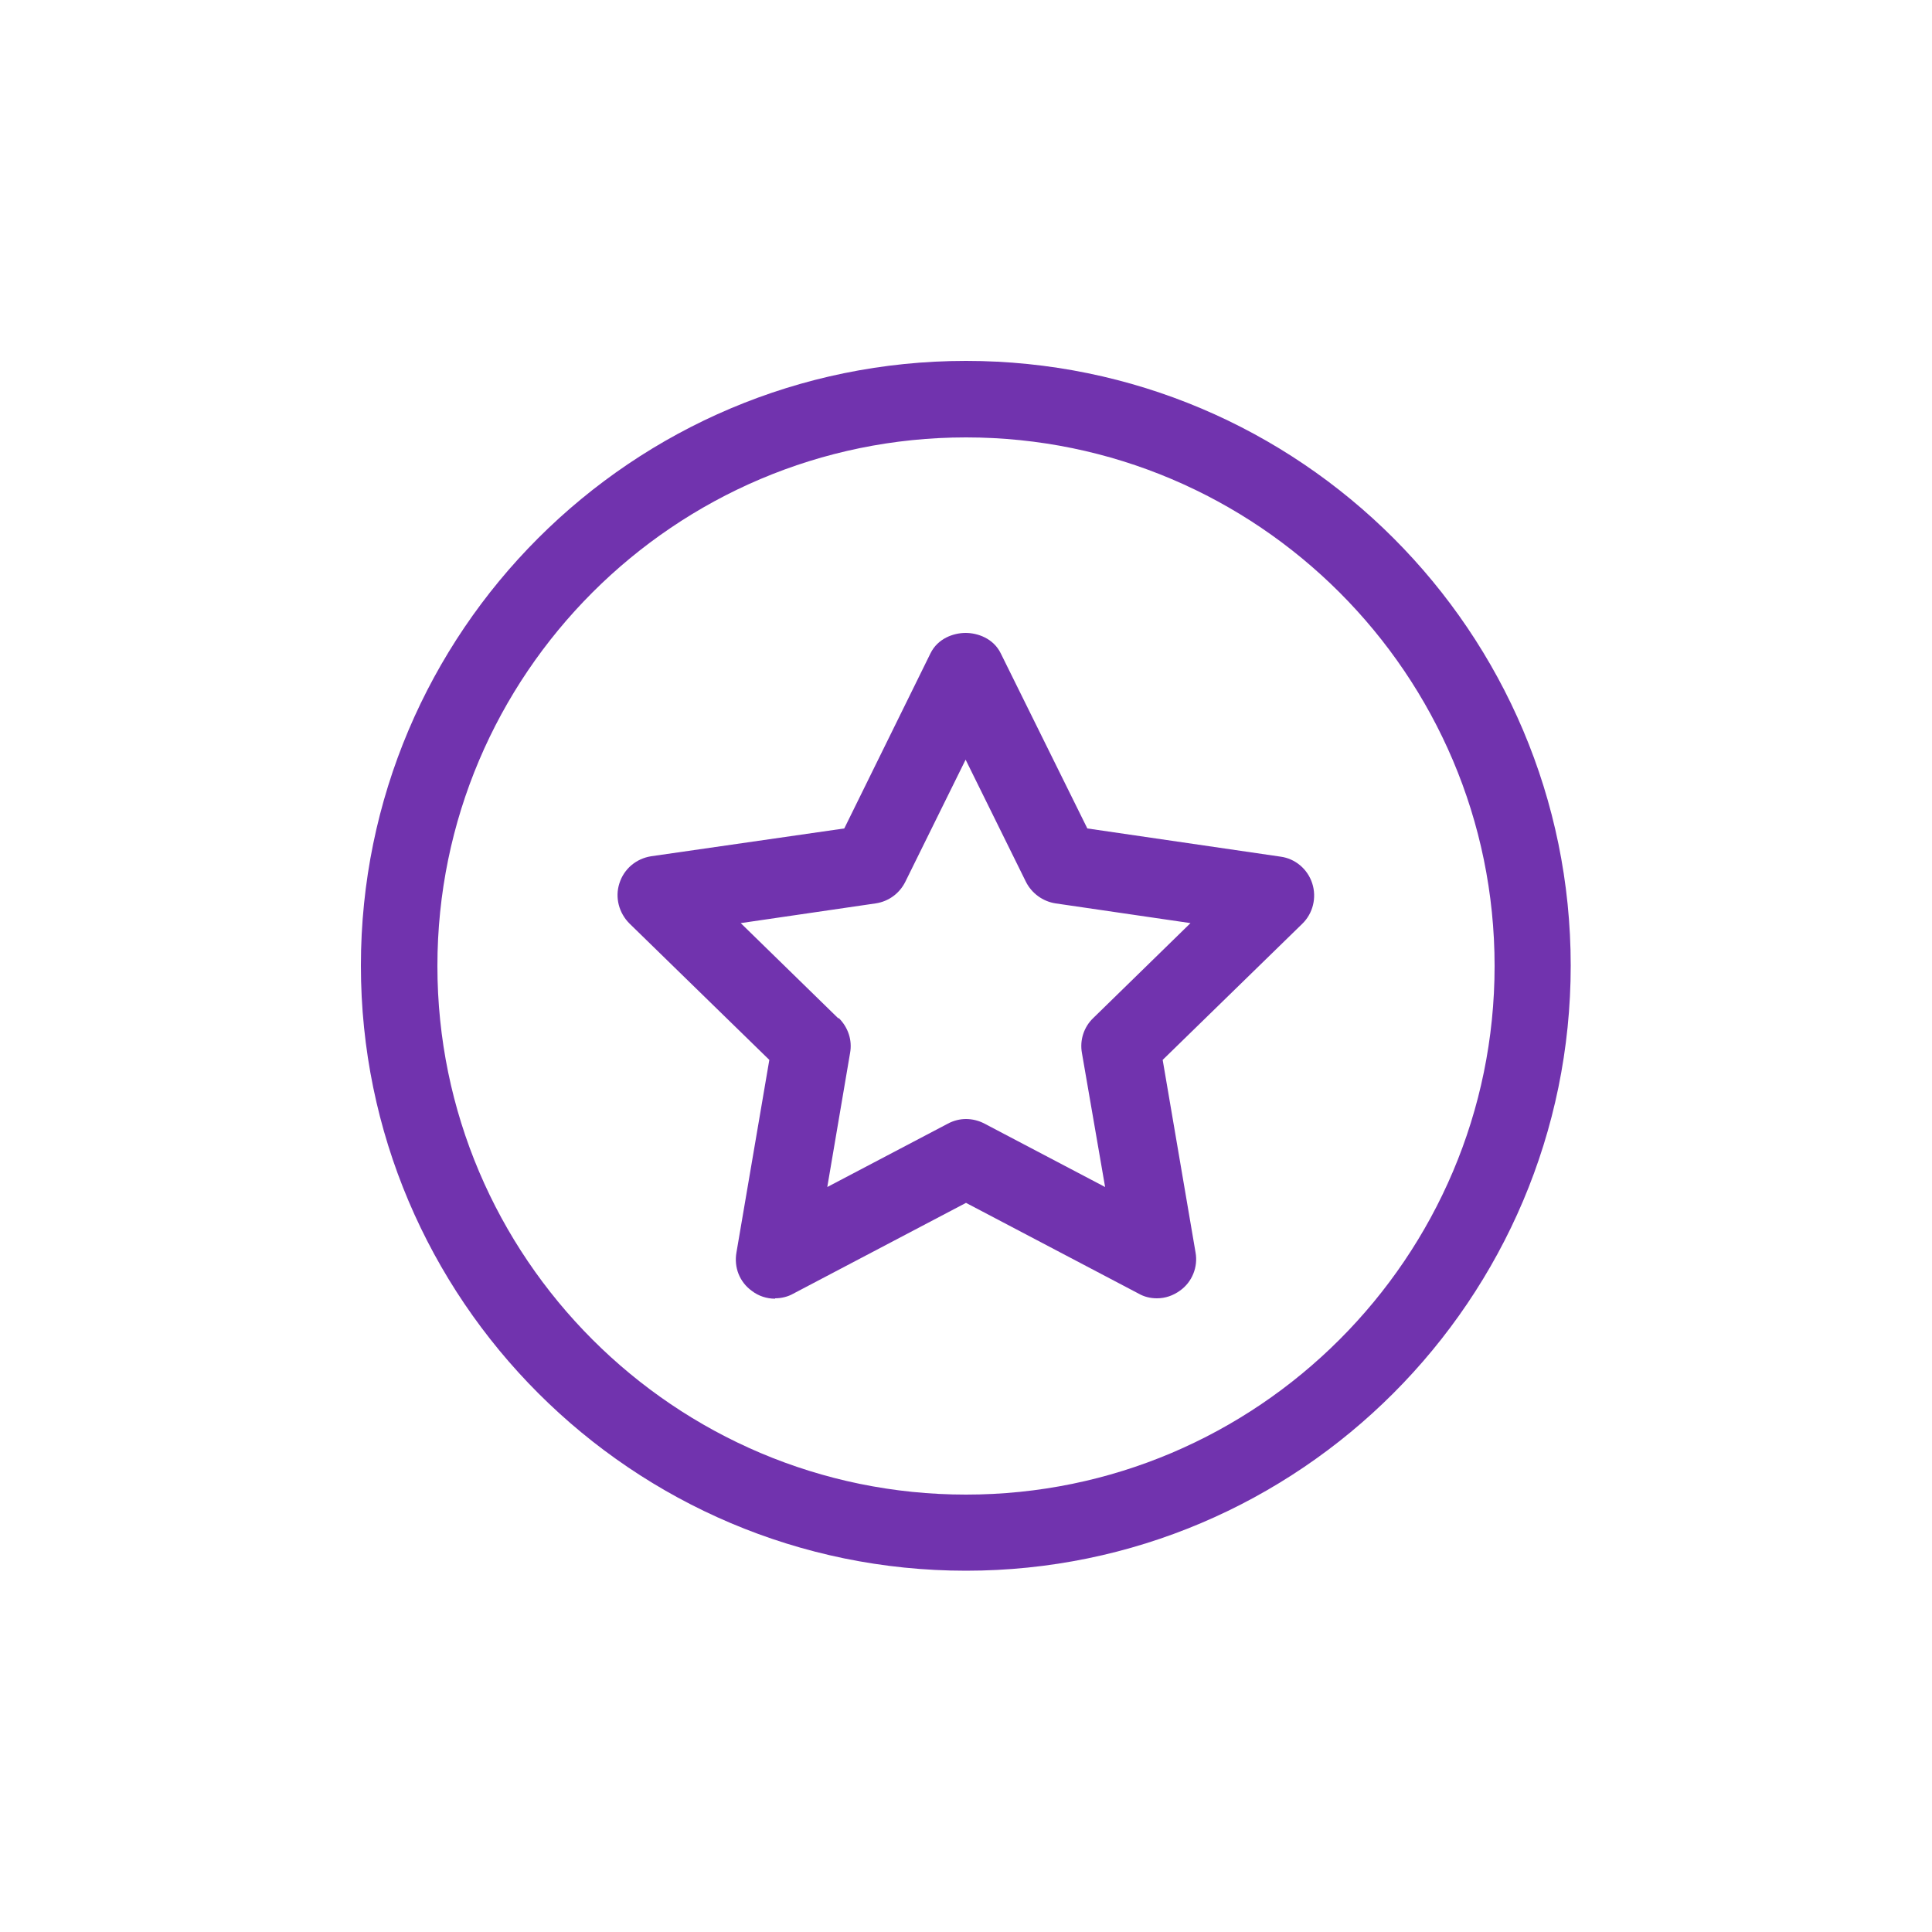
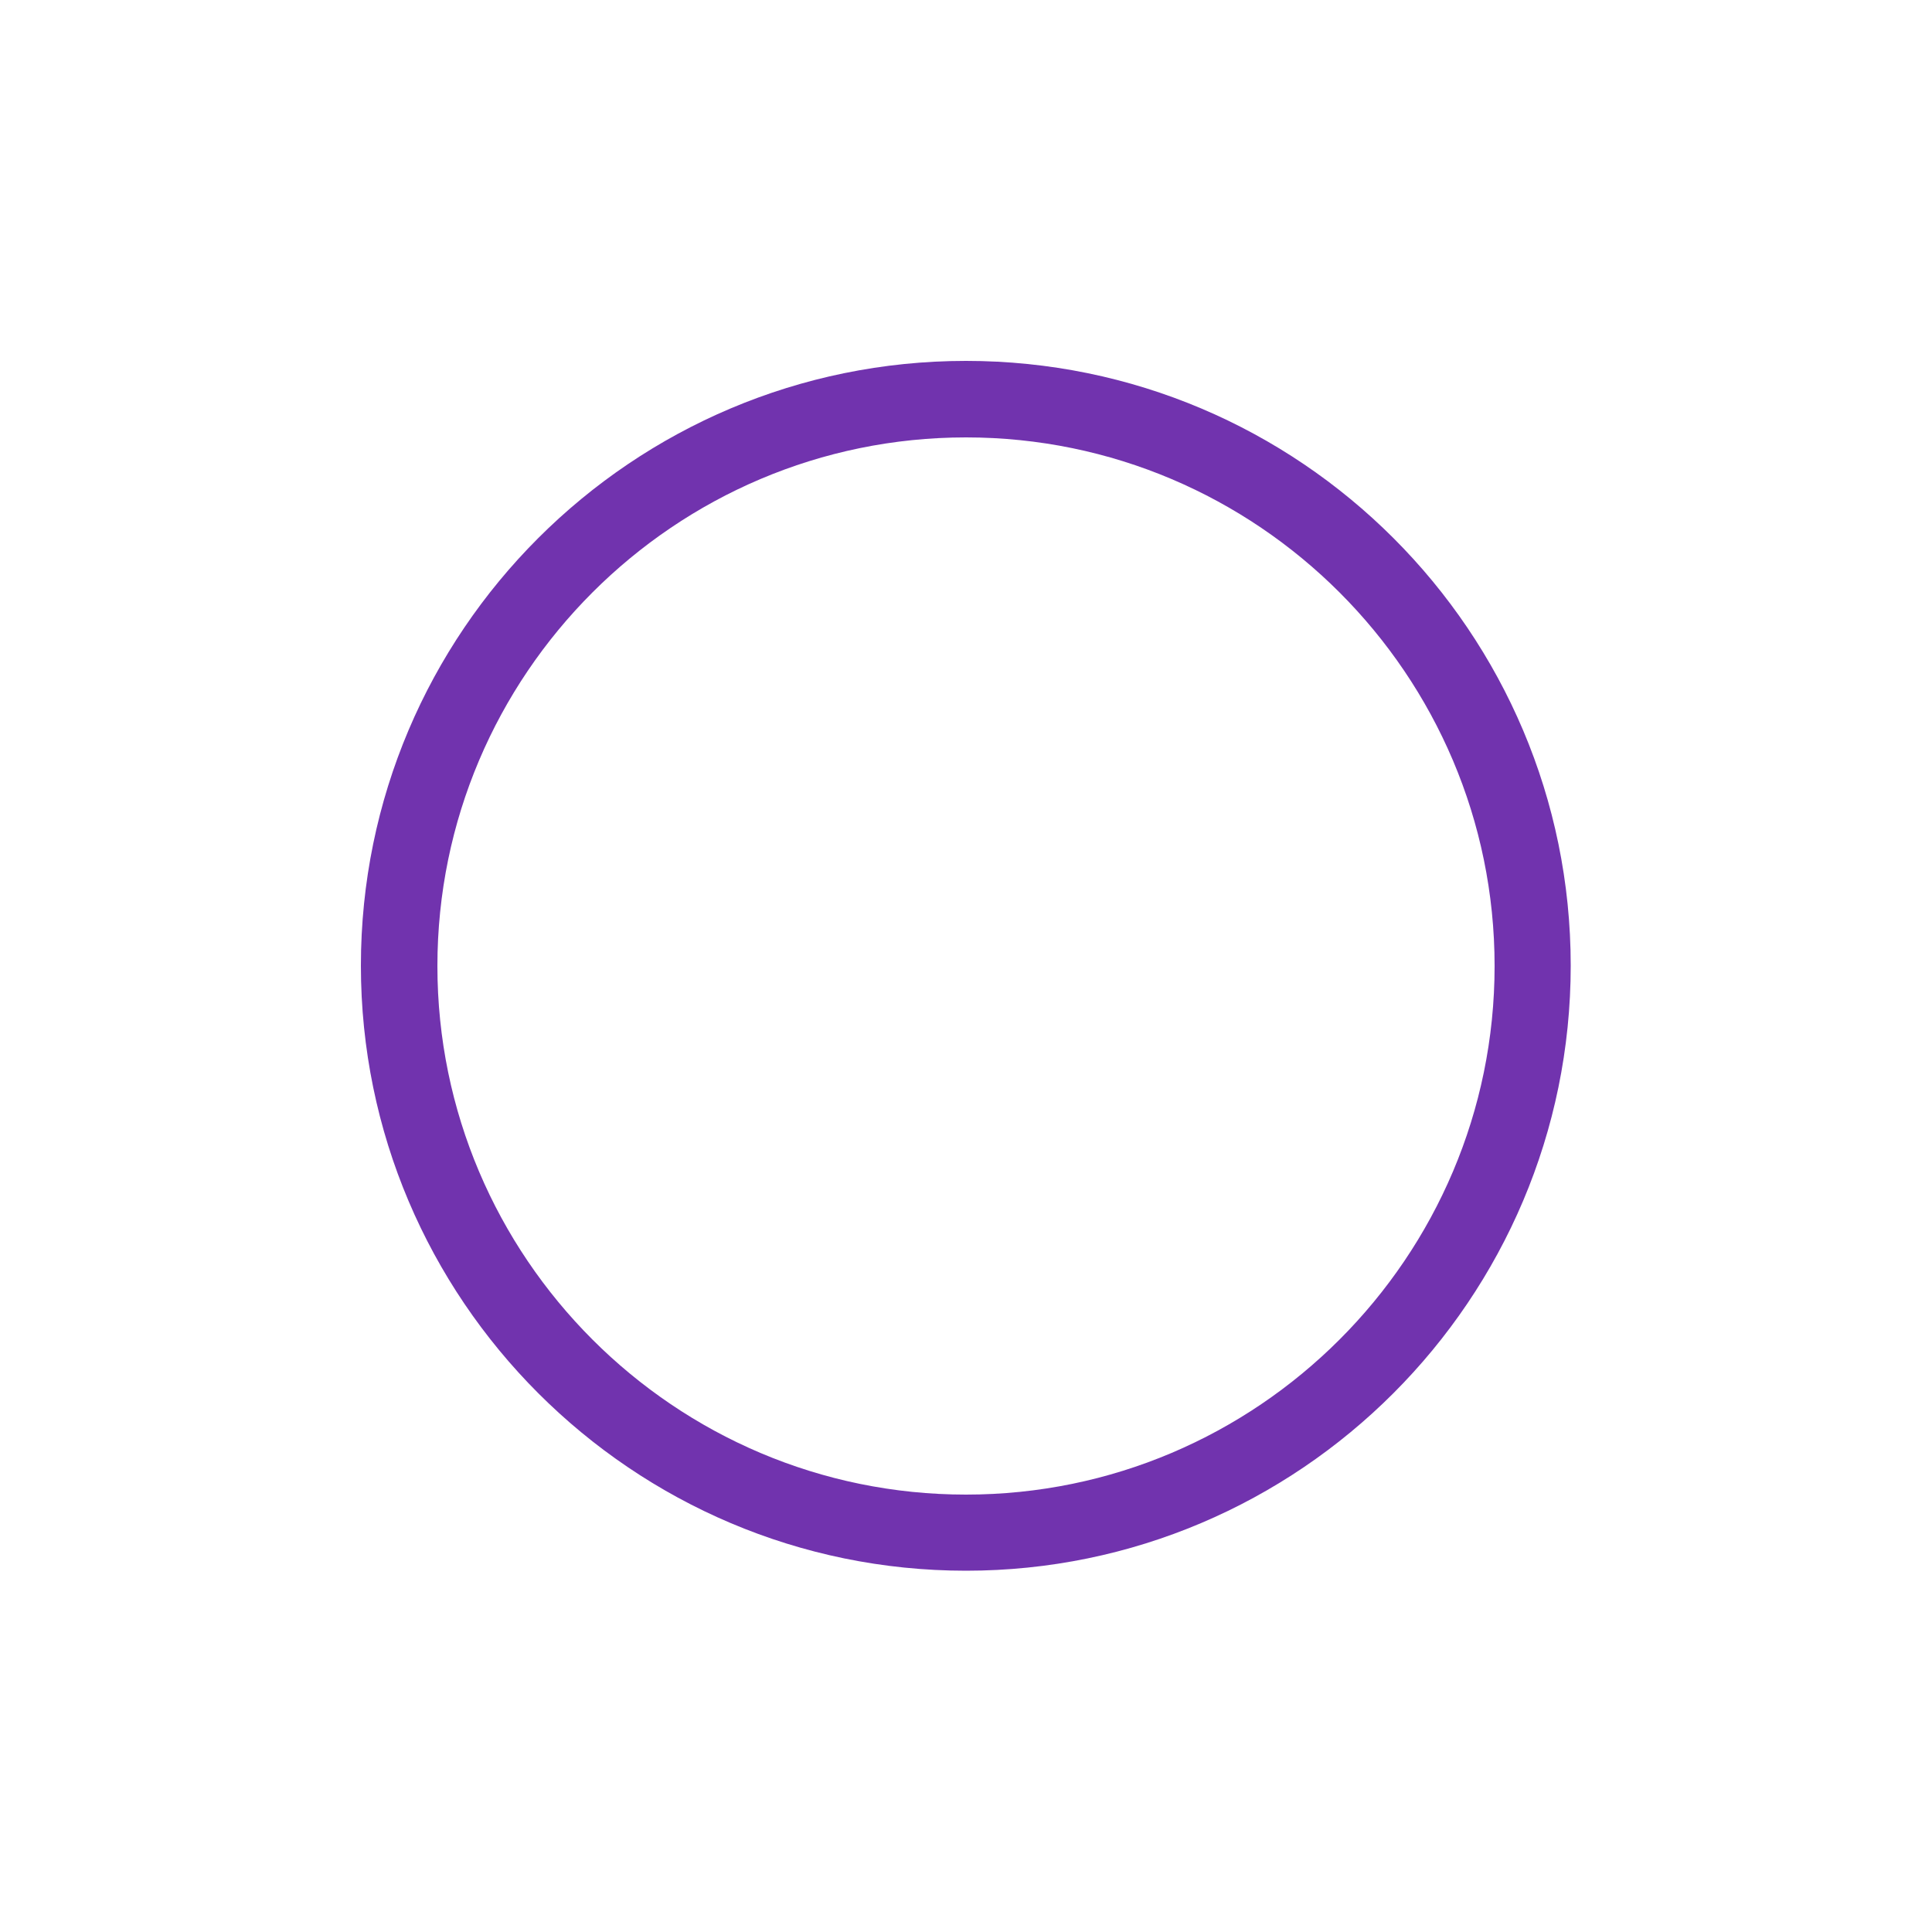
<svg xmlns="http://www.w3.org/2000/svg" viewBox="0 0 50 50">
  <g fill="#7133ae">
-     <path d="m20.06 33.61c-.22 0-.43-.07-.6-.2-.32-.23-.47-.61-.4-1l.85-4.98-3.62-3.53c-.27-.27-.38-.67-.26-1.04.12-.38.44-.64.82-.7l5-.72 2.23-4.53c.19-.39.6-.53.91-.53s.72.14.91.53l2.24 4.53 5 .73c.38.05.7.32.82.69s.02.78-.26 1.05l-3.61 3.52.85 4.98c.07.38-.09.77-.4.99-.18.13-.38.2-.6.2-.17 0-.33-.04-.47-.12l-4.47-2.35-4.47 2.35c-.14.08-.31.12-.47.12zm1.65-7.26c.24.24.35.57.29.9l-.59 3.47 3.12-1.64c.15-.08.31-.12.47-.12s.33.04.48.12l3.12 1.64-.6-3.47c-.06-.33.05-.67.29-.9l2.52-2.46-3.49-.51c-.33-.05-.62-.26-.77-.56l-1.56-3.16-1.56 3.16c-.15.3-.43.51-.77.56l-3.49.51 2.52 2.46z" fill-rule="evenodd" />
    <path d="m25 40.65c-8.63 0-15.66-7.02-15.66-15.66s7.02-15.65 15.66-15.65 15.65 7.02 15.65 15.65-7.02 15.66-15.65 15.66zm0-29.33c-7.54 0-13.68 6.14-13.68 13.68s6.14 13.68 13.68 13.68 13.68-6.14 13.68-13.68-6.14-13.68-13.68-13.68z" />
  </g>
</svg>